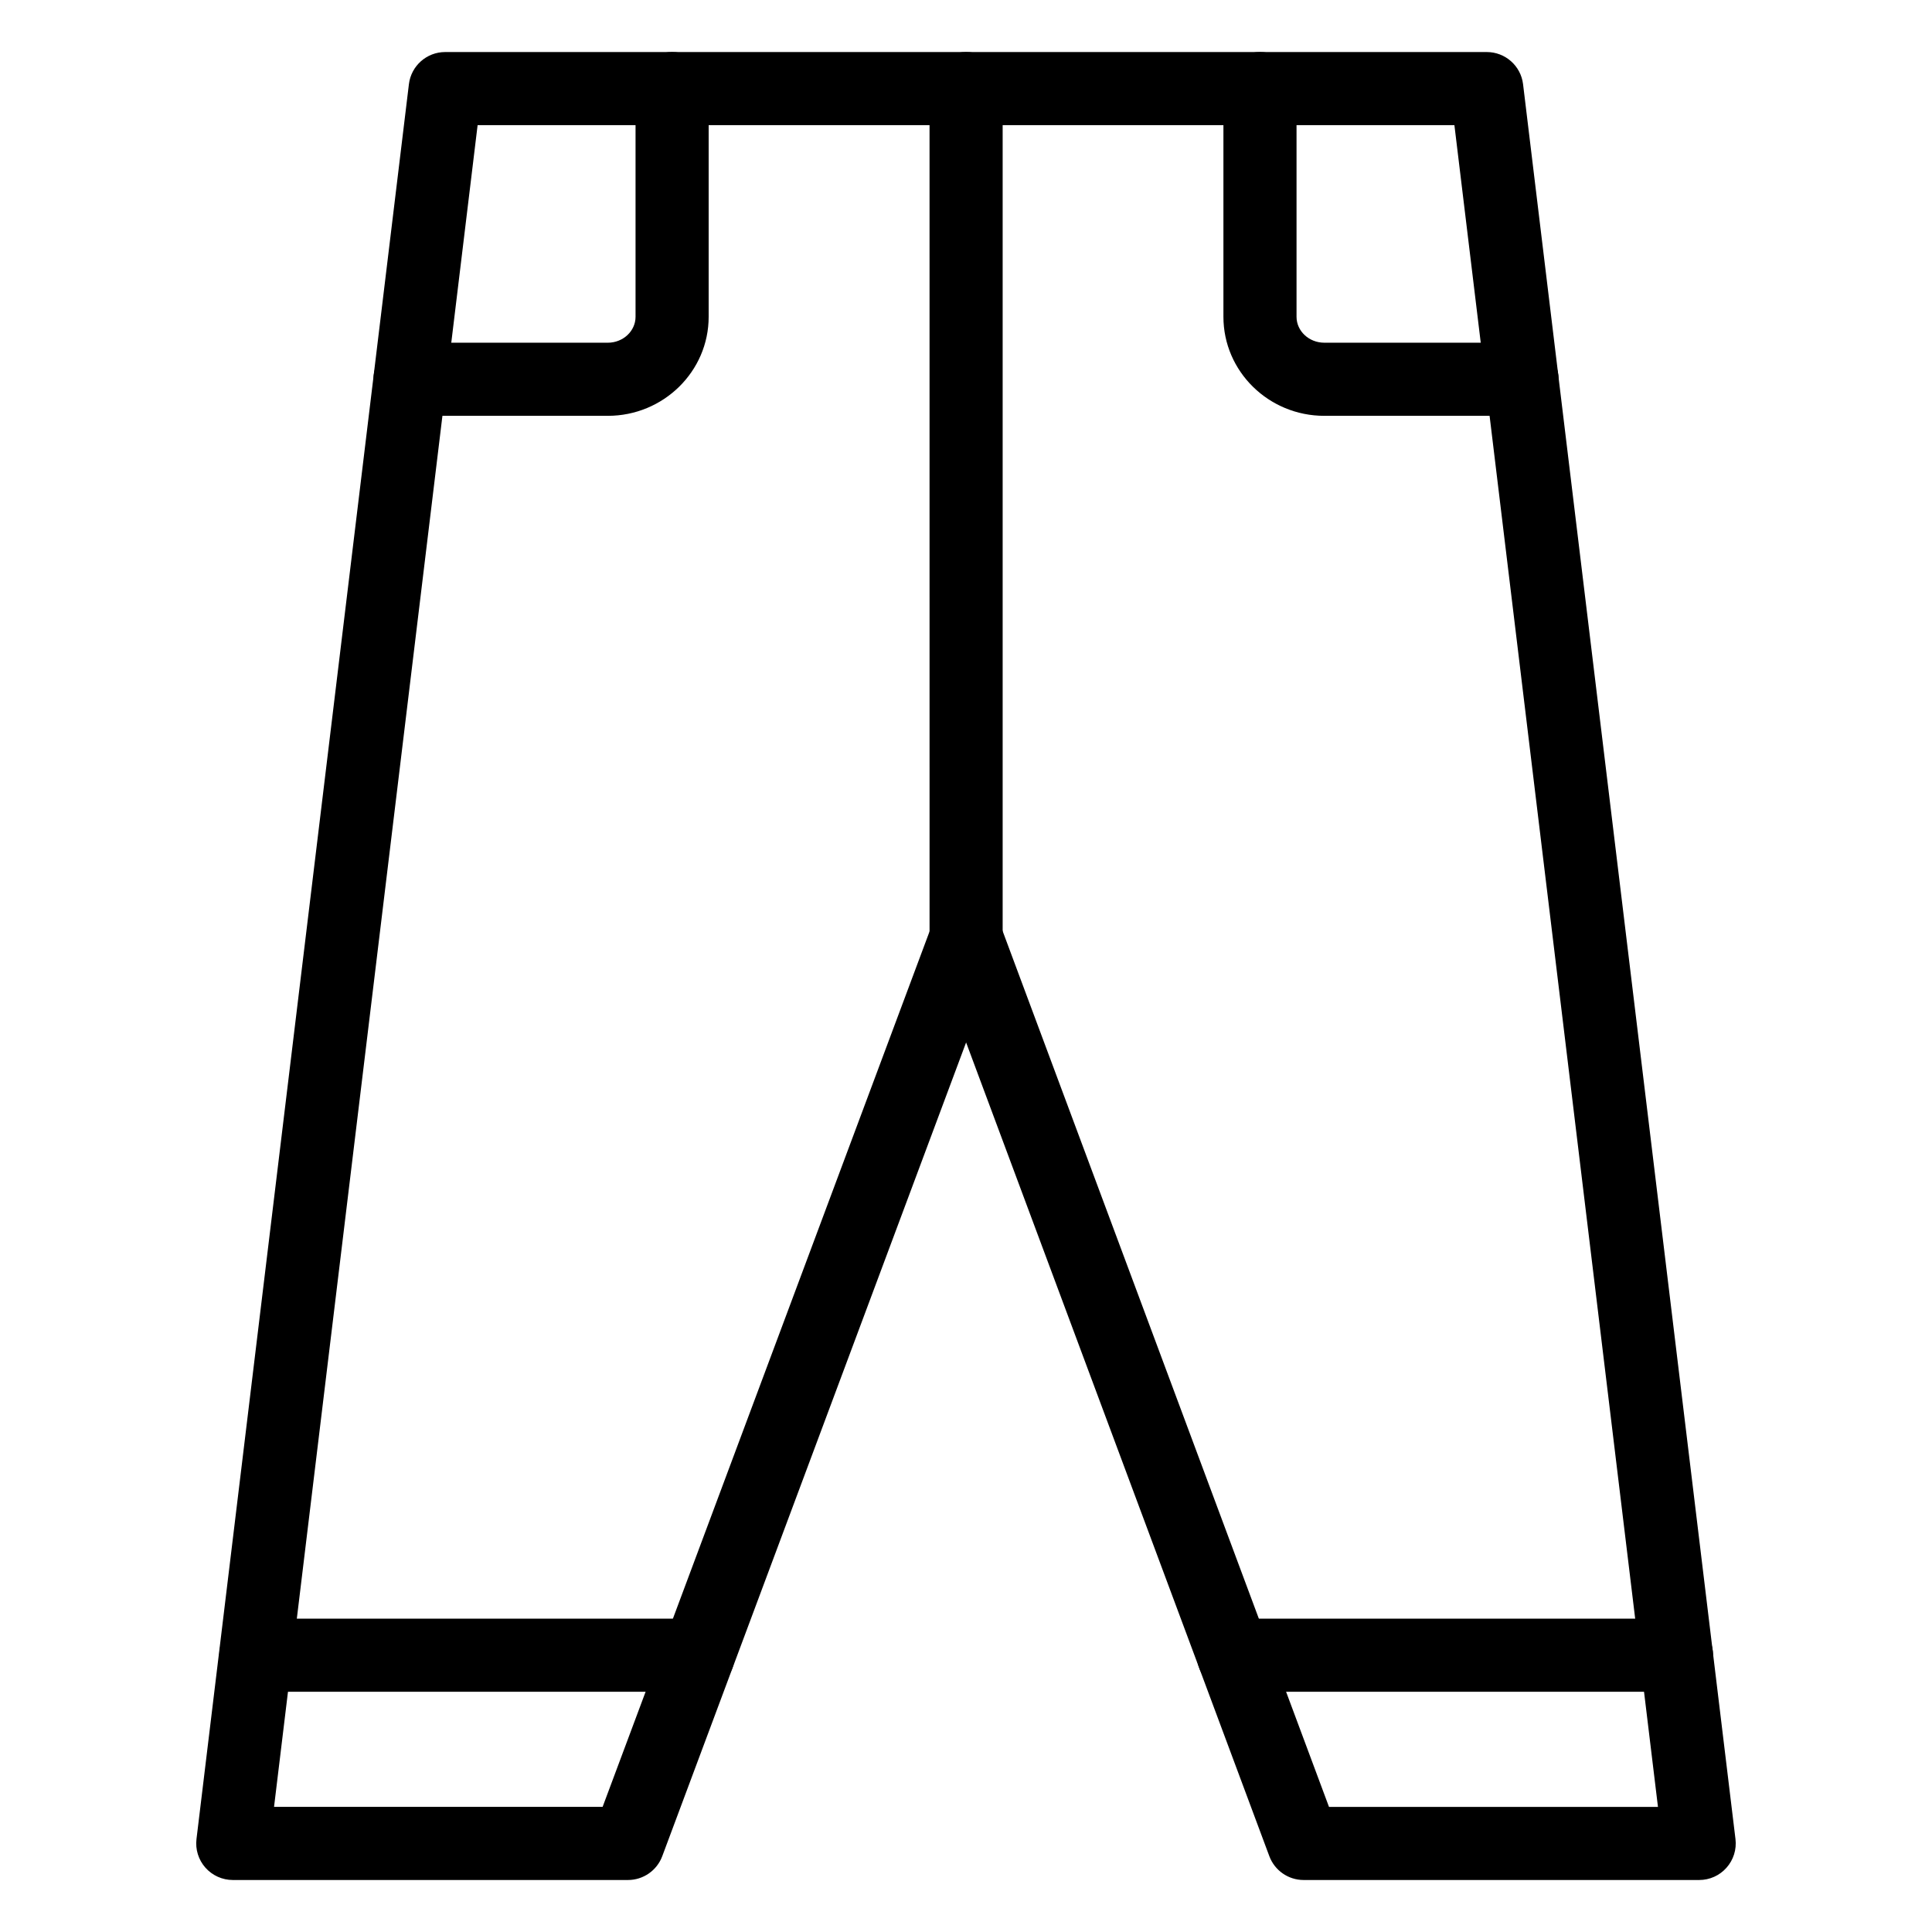
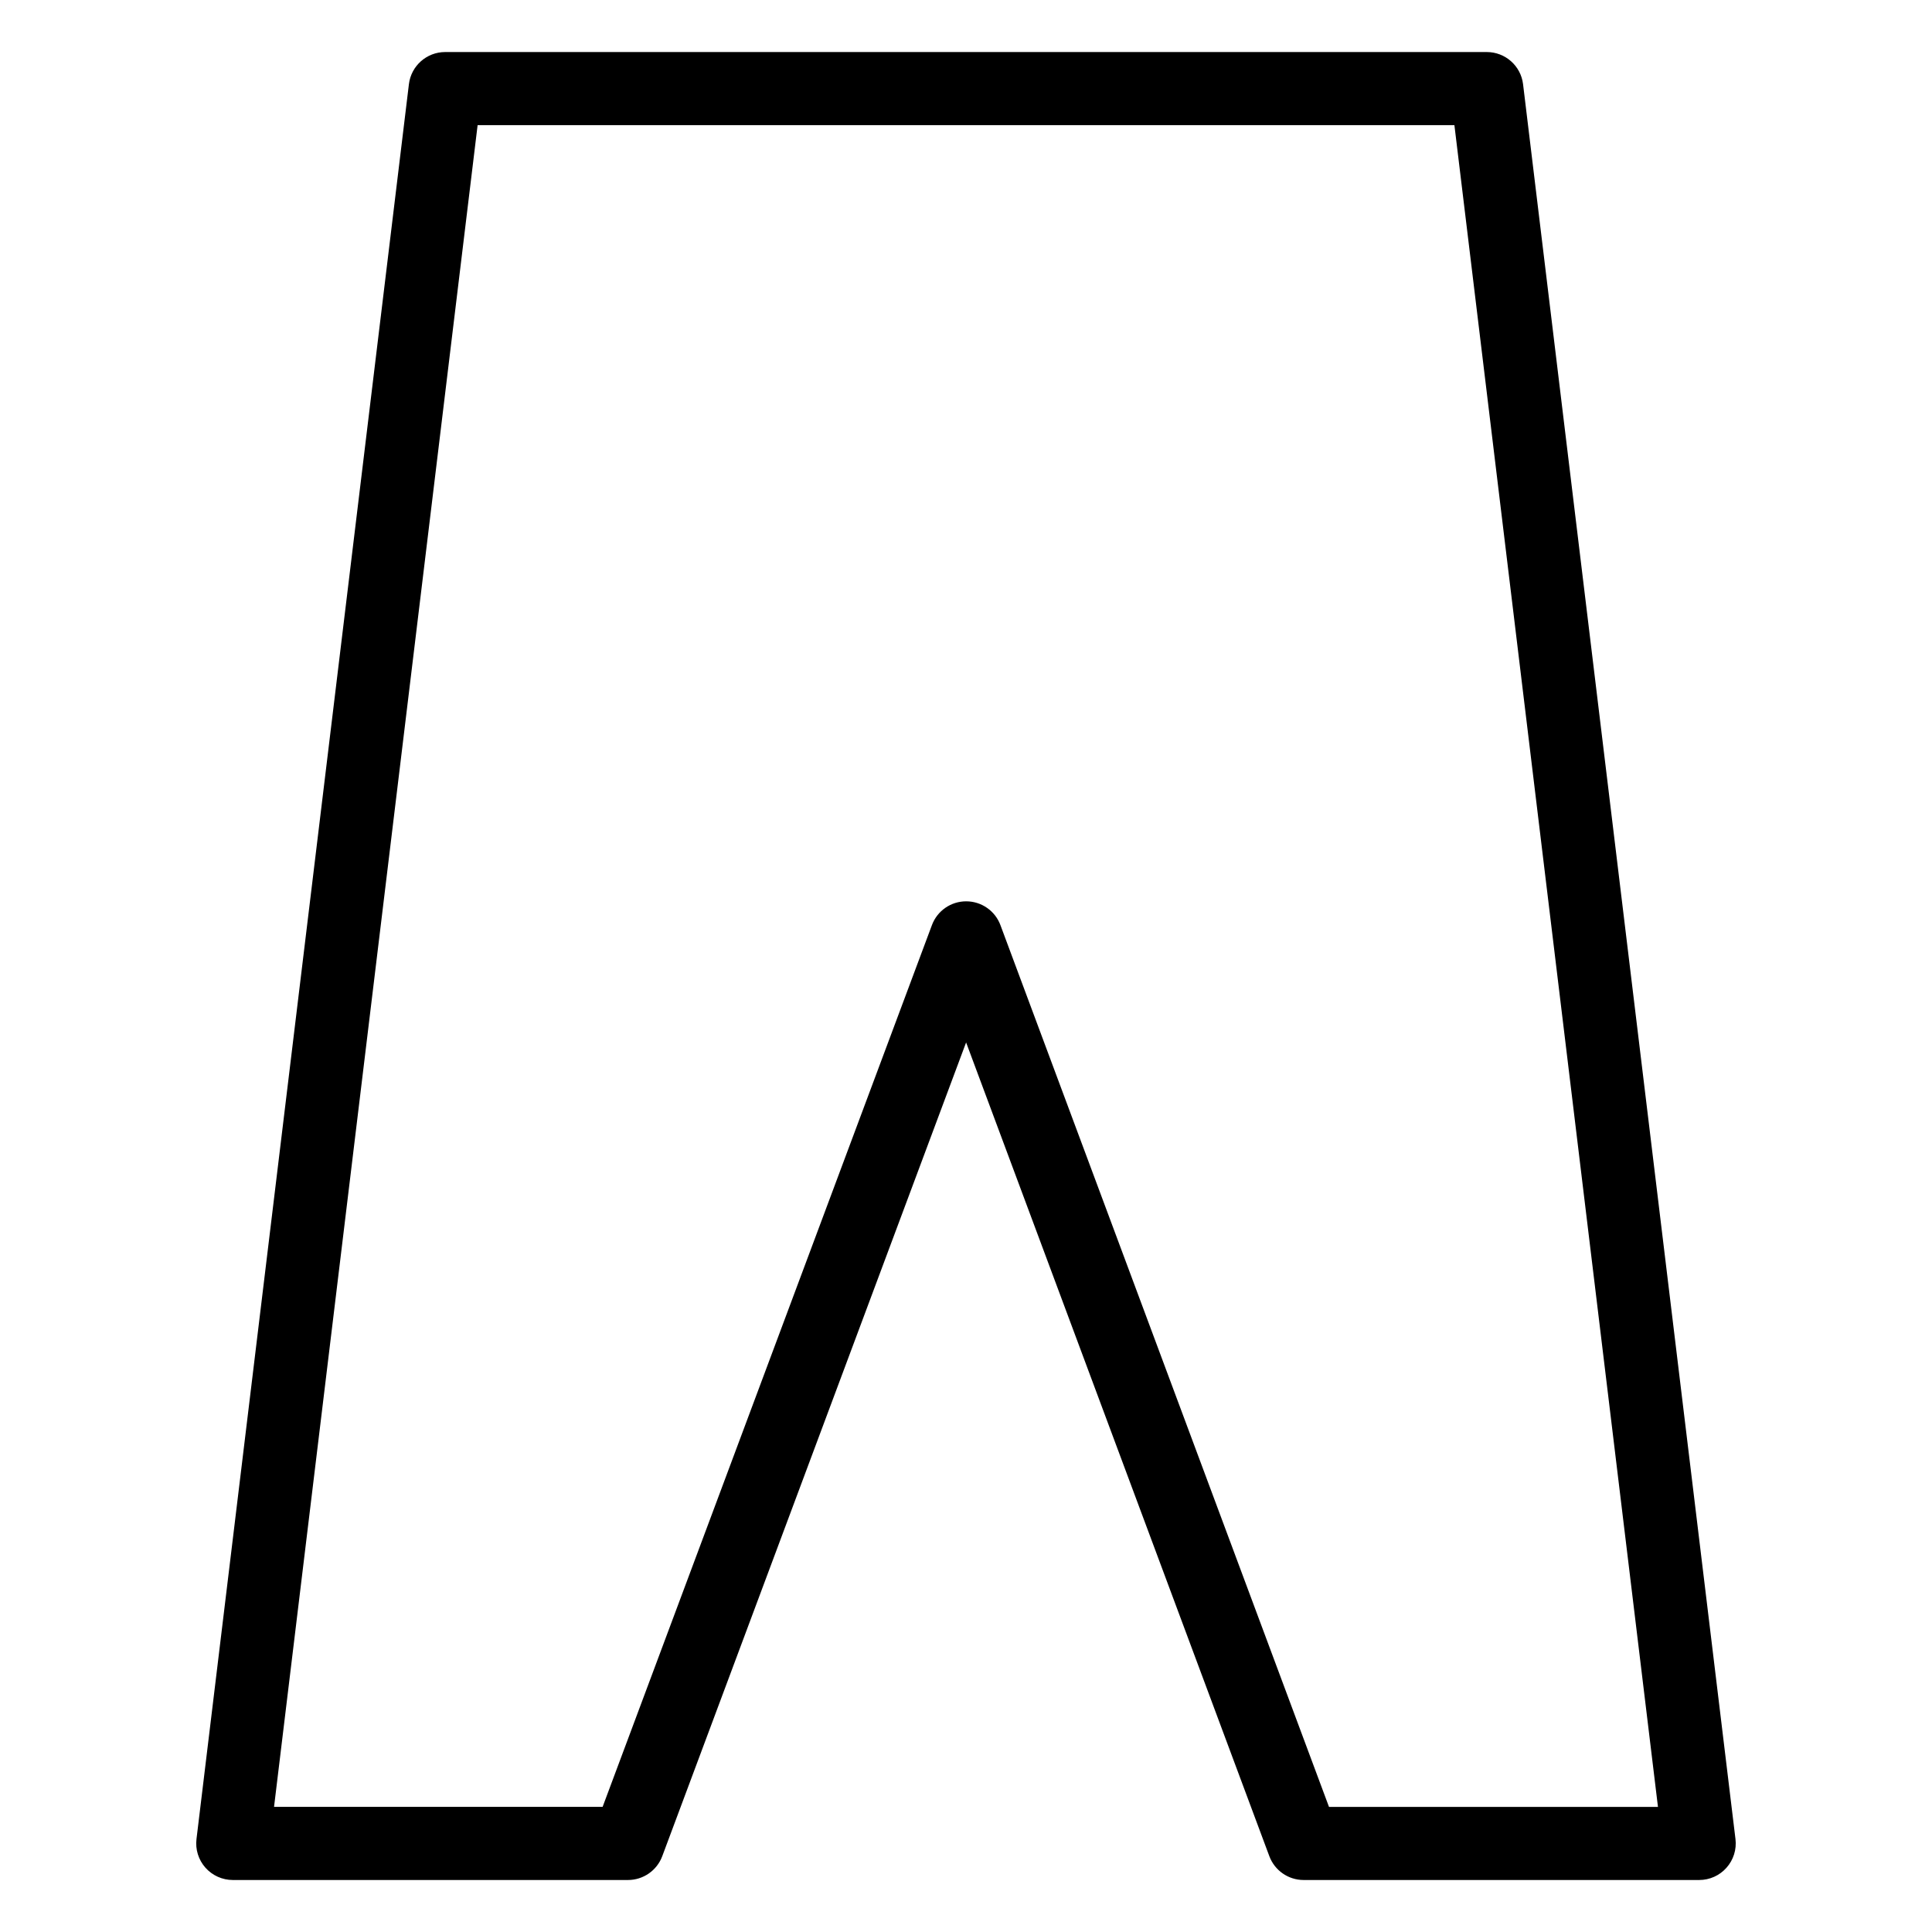
<svg xmlns="http://www.w3.org/2000/svg" fill="#000000" width="800px" height="800px" version="1.1" viewBox="144 144 512 512">
  <g>
-     <path d="m547.36 254.2h-52.406c-14.742 0-26.734-11.77-26.734-26.246v-60.488c0-5.356 4.34-9.688 9.688-9.688 5.352 0 9.688 4.332 9.688 9.688v60.488c0 3.785 3.301 6.867 7.356 6.867h52.406c5.352 0 9.688 4.332 9.688 9.688 0.004 5.359-4.332 9.691-9.684 9.691z" />
-     <path d="m305.07 254.2h-52.406c-5.352 0-9.688-4.332-9.688-9.688 0-5.356 4.34-9.688 9.688-9.688h52.406c4.055 0 7.356-3.086 7.356-6.867v-60.492c0-5.356 4.34-9.688 9.688-9.688 5.352 0 9.688 4.332 9.688 9.688v60.488c0.004 14.477-11.988 26.246-26.73 26.246z" />
    <path d="m594.3 642.22h-104.83c-4.043 0-7.664-2.516-9.078-6.301l-80.363-215.66-80.527 215.66c-1.414 3.785-5.035 6.301-9.078 6.301h-104.73c-2.773 0-5.41-1.191-7.254-3.266-1.836-2.07-2.703-4.836-2.367-7.59l56.293-465.05c0.586-4.863 4.715-8.523 9.617-8.523h276.03c4.894 0 9.027 3.652 9.617 8.516l56.293 465.07c0.332 2.742-0.531 5.508-2.371 7.578-1.836 2.086-4.473 3.266-7.246 3.266zm-98.102-19.375h87.18l-53.945-445.68-258.86-0.004-53.949 445.68h87.074l87.273-233.68c1.414-3.793 5.027-6.301 9.074-6.301h0.004c4.043 0 7.664 2.516 9.074 6.301z" />
-     <path d="m400.03 402.23c-5.352 0-9.688-4.332-9.688-9.688l-0.004-225.08c0-5.356 4.34-9.688 9.688-9.688 5.352 0 9.688 4.332 9.688 9.688v225.08c0.004 5.356-4.336 9.688-9.684 9.688z" />
-     <path d="m588.3 592.33h-117.43c-5.352 0-9.688-4.332-9.688-9.688s4.34-9.688 9.688-9.688h117.43c5.352 0 9.688 4.332 9.688 9.688s-4.336 9.688-9.688 9.688z" />
-     <path d="m329.03 592.33h-117.23c-5.352 0-9.688-4.332-9.688-9.688s4.34-9.688 9.688-9.688h117.23c5.352 0 9.688 4.332 9.688 9.688s-4.336 9.688-9.688 9.688z" />
  </g>
</svg>